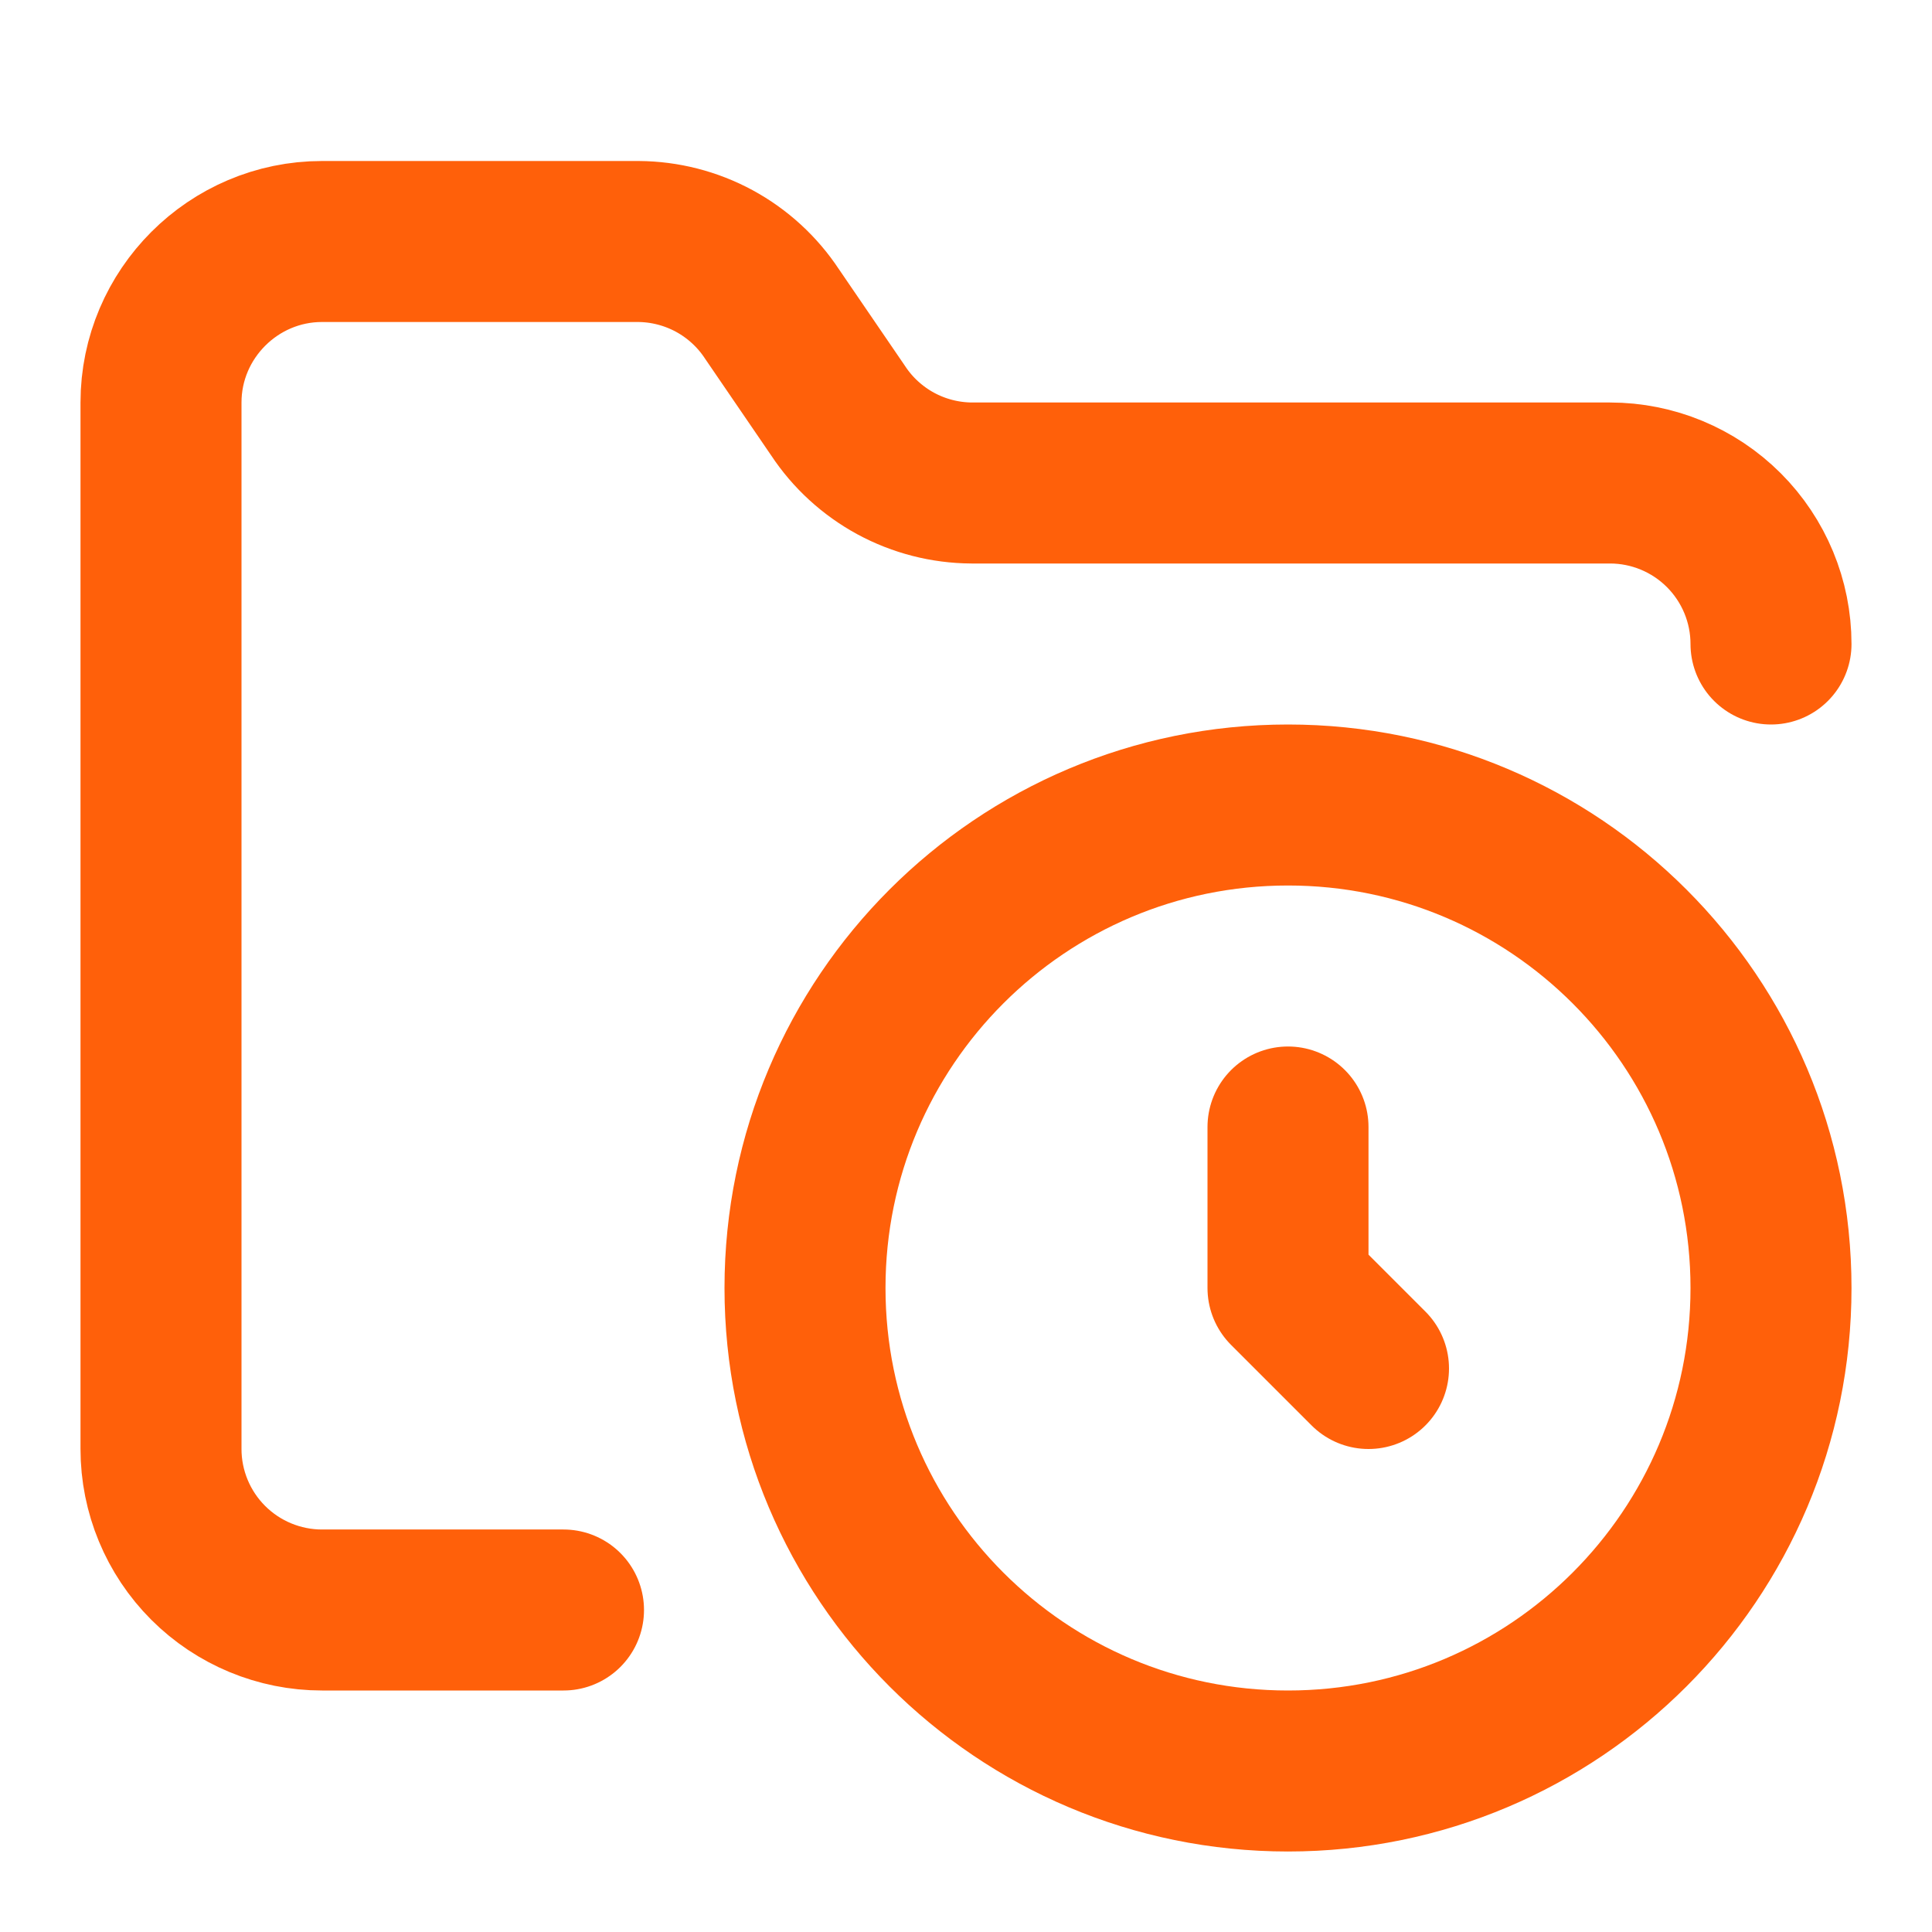
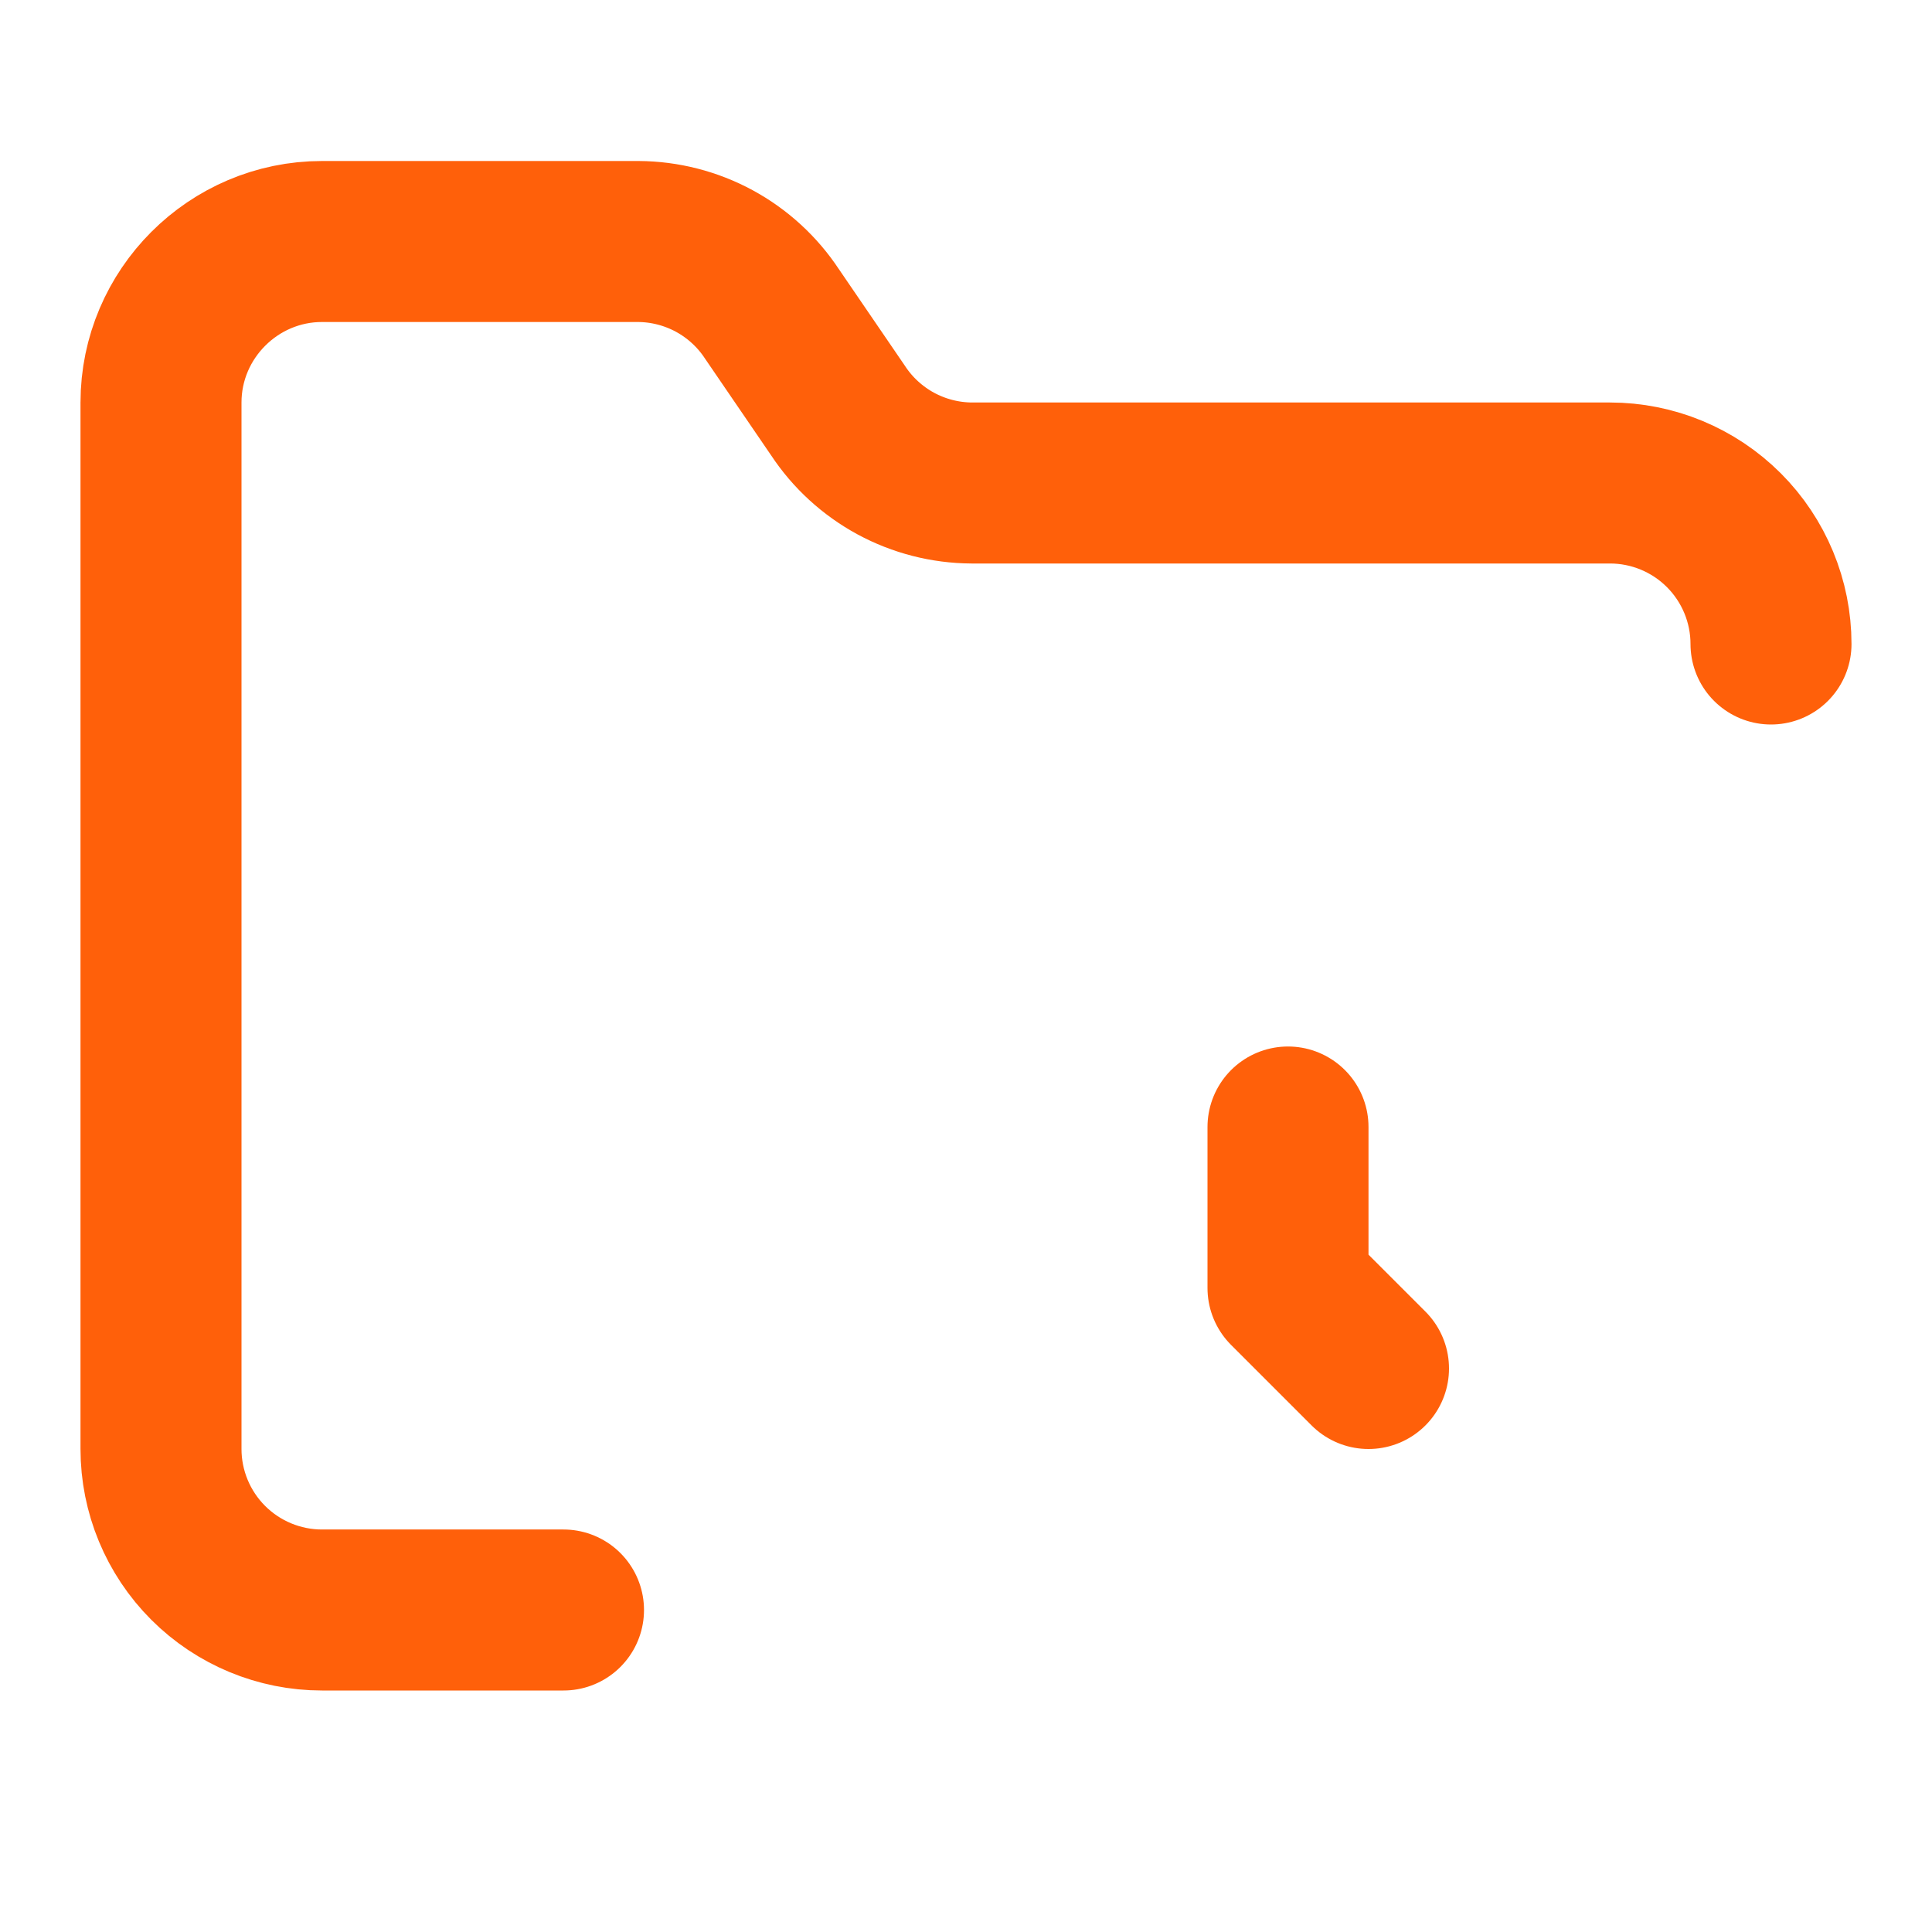
<svg xmlns="http://www.w3.org/2000/svg" width="24" height="24" viewBox="0 0 24 24" fill="none">
  <g id="archive">
    <path id="Vector" d="M7 20H4C3.47 20 2.961 19.789 2.586 19.414C2.211 19.039 2 18.53 2 18V5C2 3.9 2.9 3 4 3H7.93C8.259 3.002 8.583 3.085 8.873 3.242C9.162 3.399 9.409 3.625 9.59 3.9L10.41 5.1C10.591 5.375 10.838 5.601 11.127 5.758C11.417 5.915 11.741 5.998 12.07 6H20C20.53 6 21.039 6.211 21.414 6.586C21.789 6.961 22 7.47 22 8" stroke="#FF600A" stroke-width="2" stroke-linecap="round" stroke-linejoin="round" />
-     <path id="Vector_2" d="M16 22C19.314 22 22 19.314 22 16C22 12.686 19.314 10 16 10C12.686 10 10 12.686 10 16C10 19.314 12.686 22 16 22Z" stroke="#FF600A" stroke-width="2" stroke-linecap="round" stroke-linejoin="round" />
    <path id="Vector_3" d="M16 14V16L17 17" stroke="#FF600A" stroke-width="2" stroke-linecap="round" stroke-linejoin="round" />
  </g>
</svg>